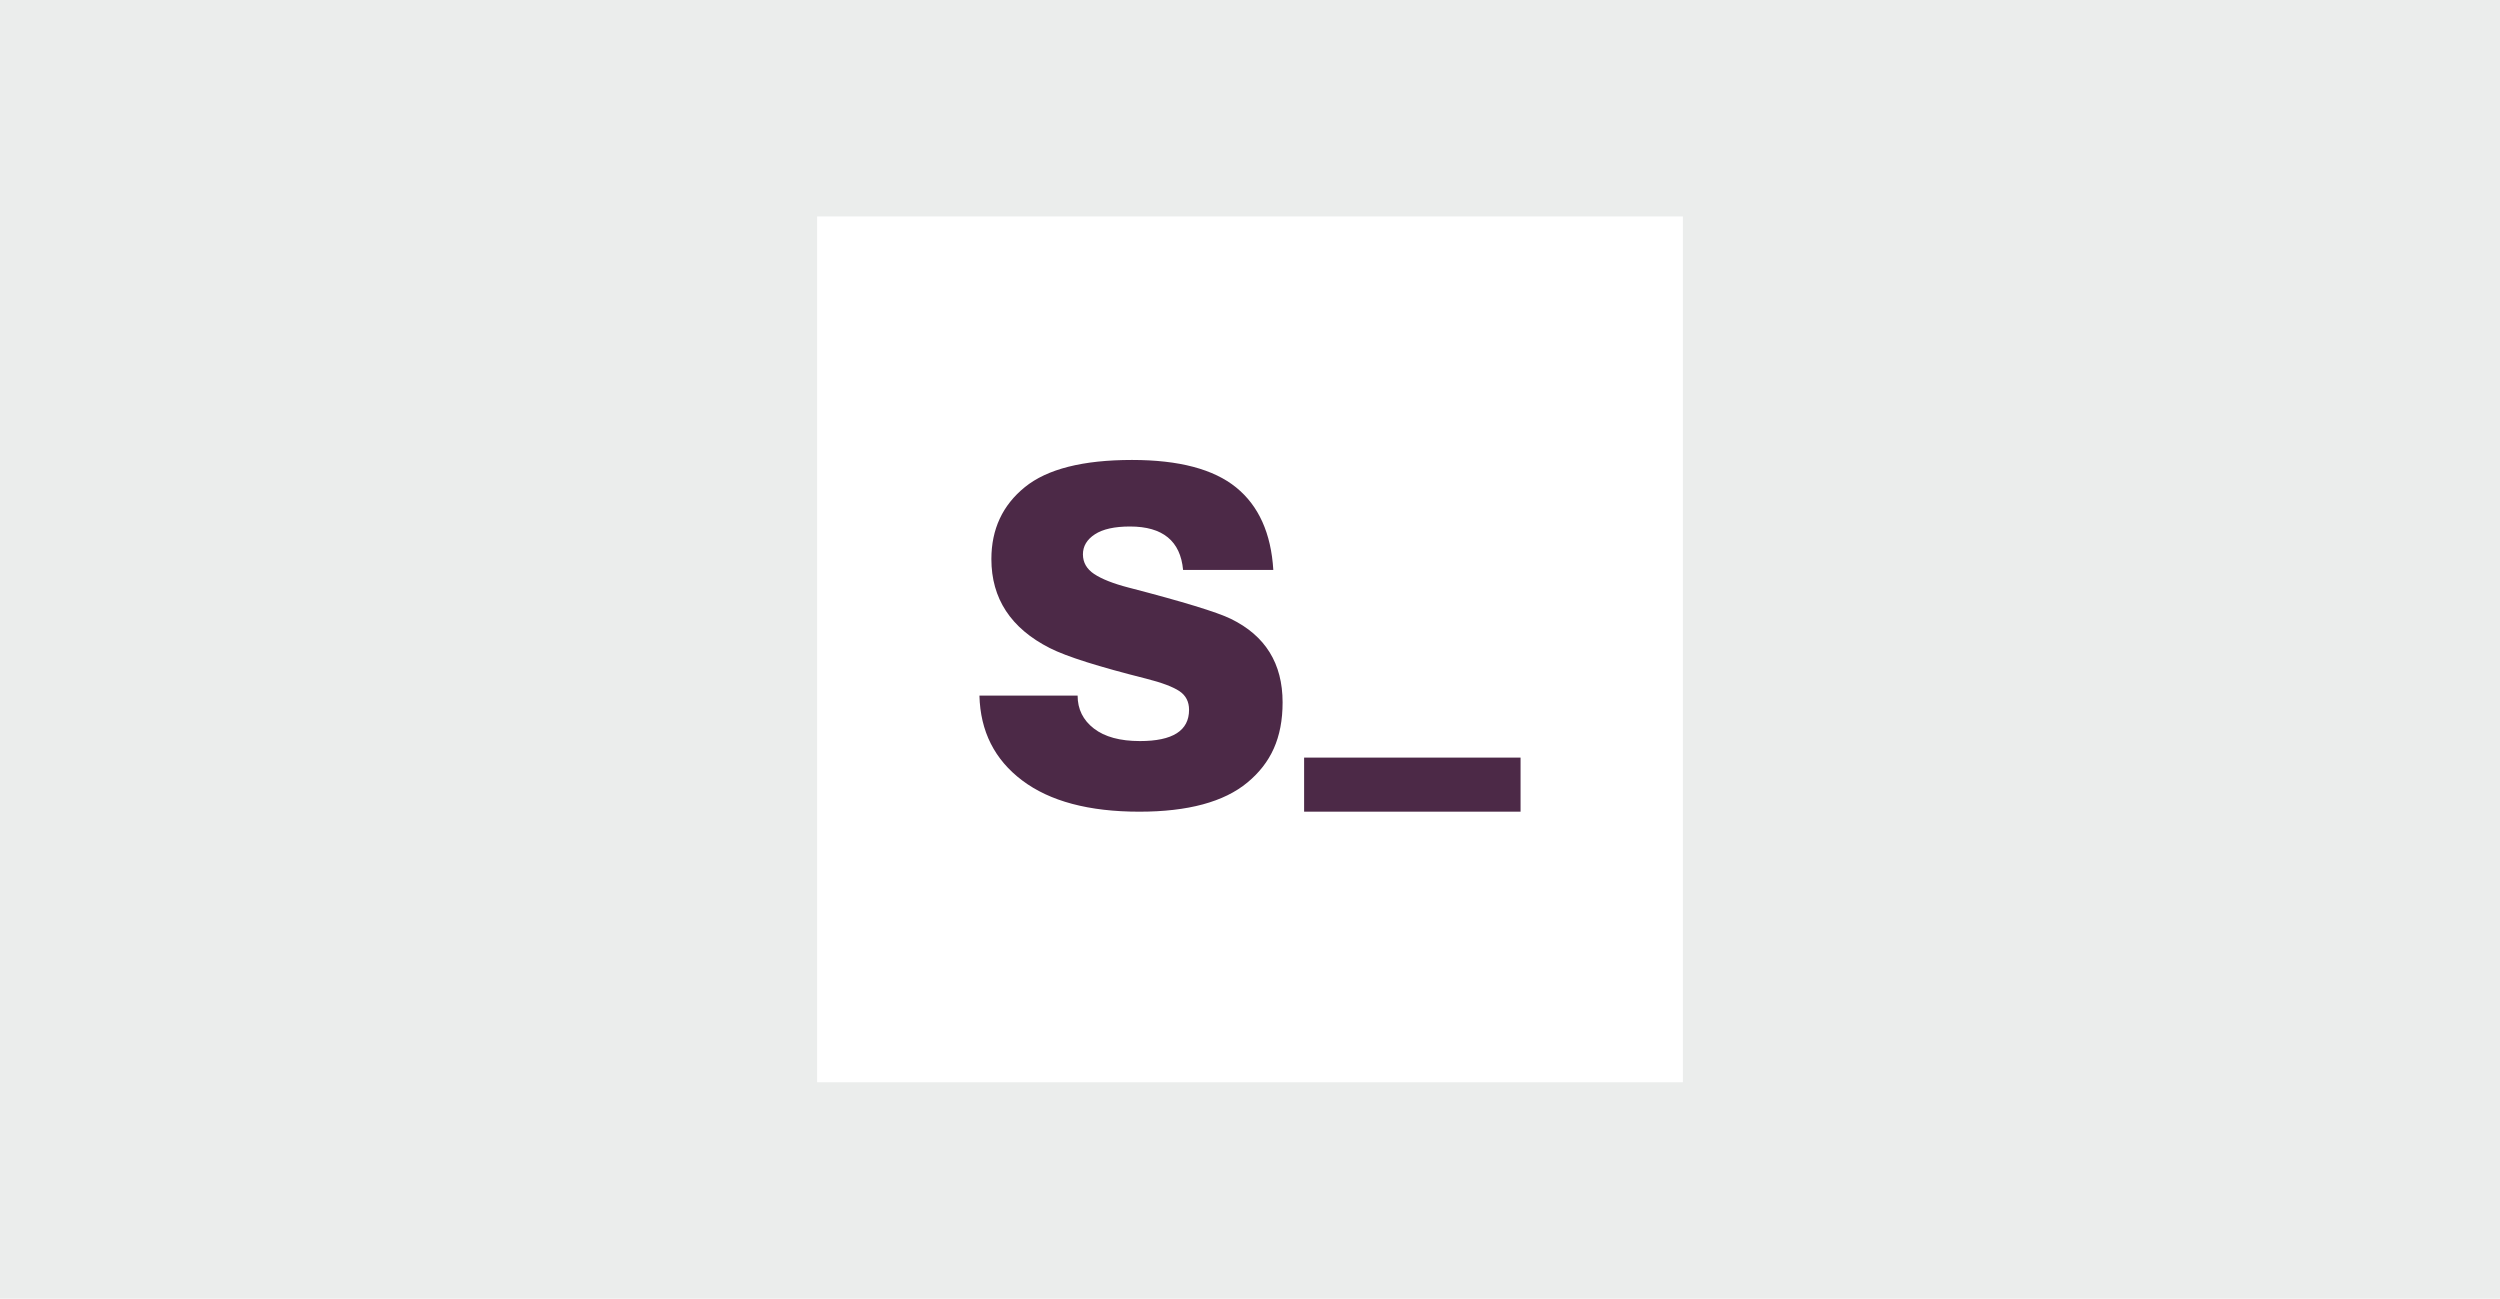
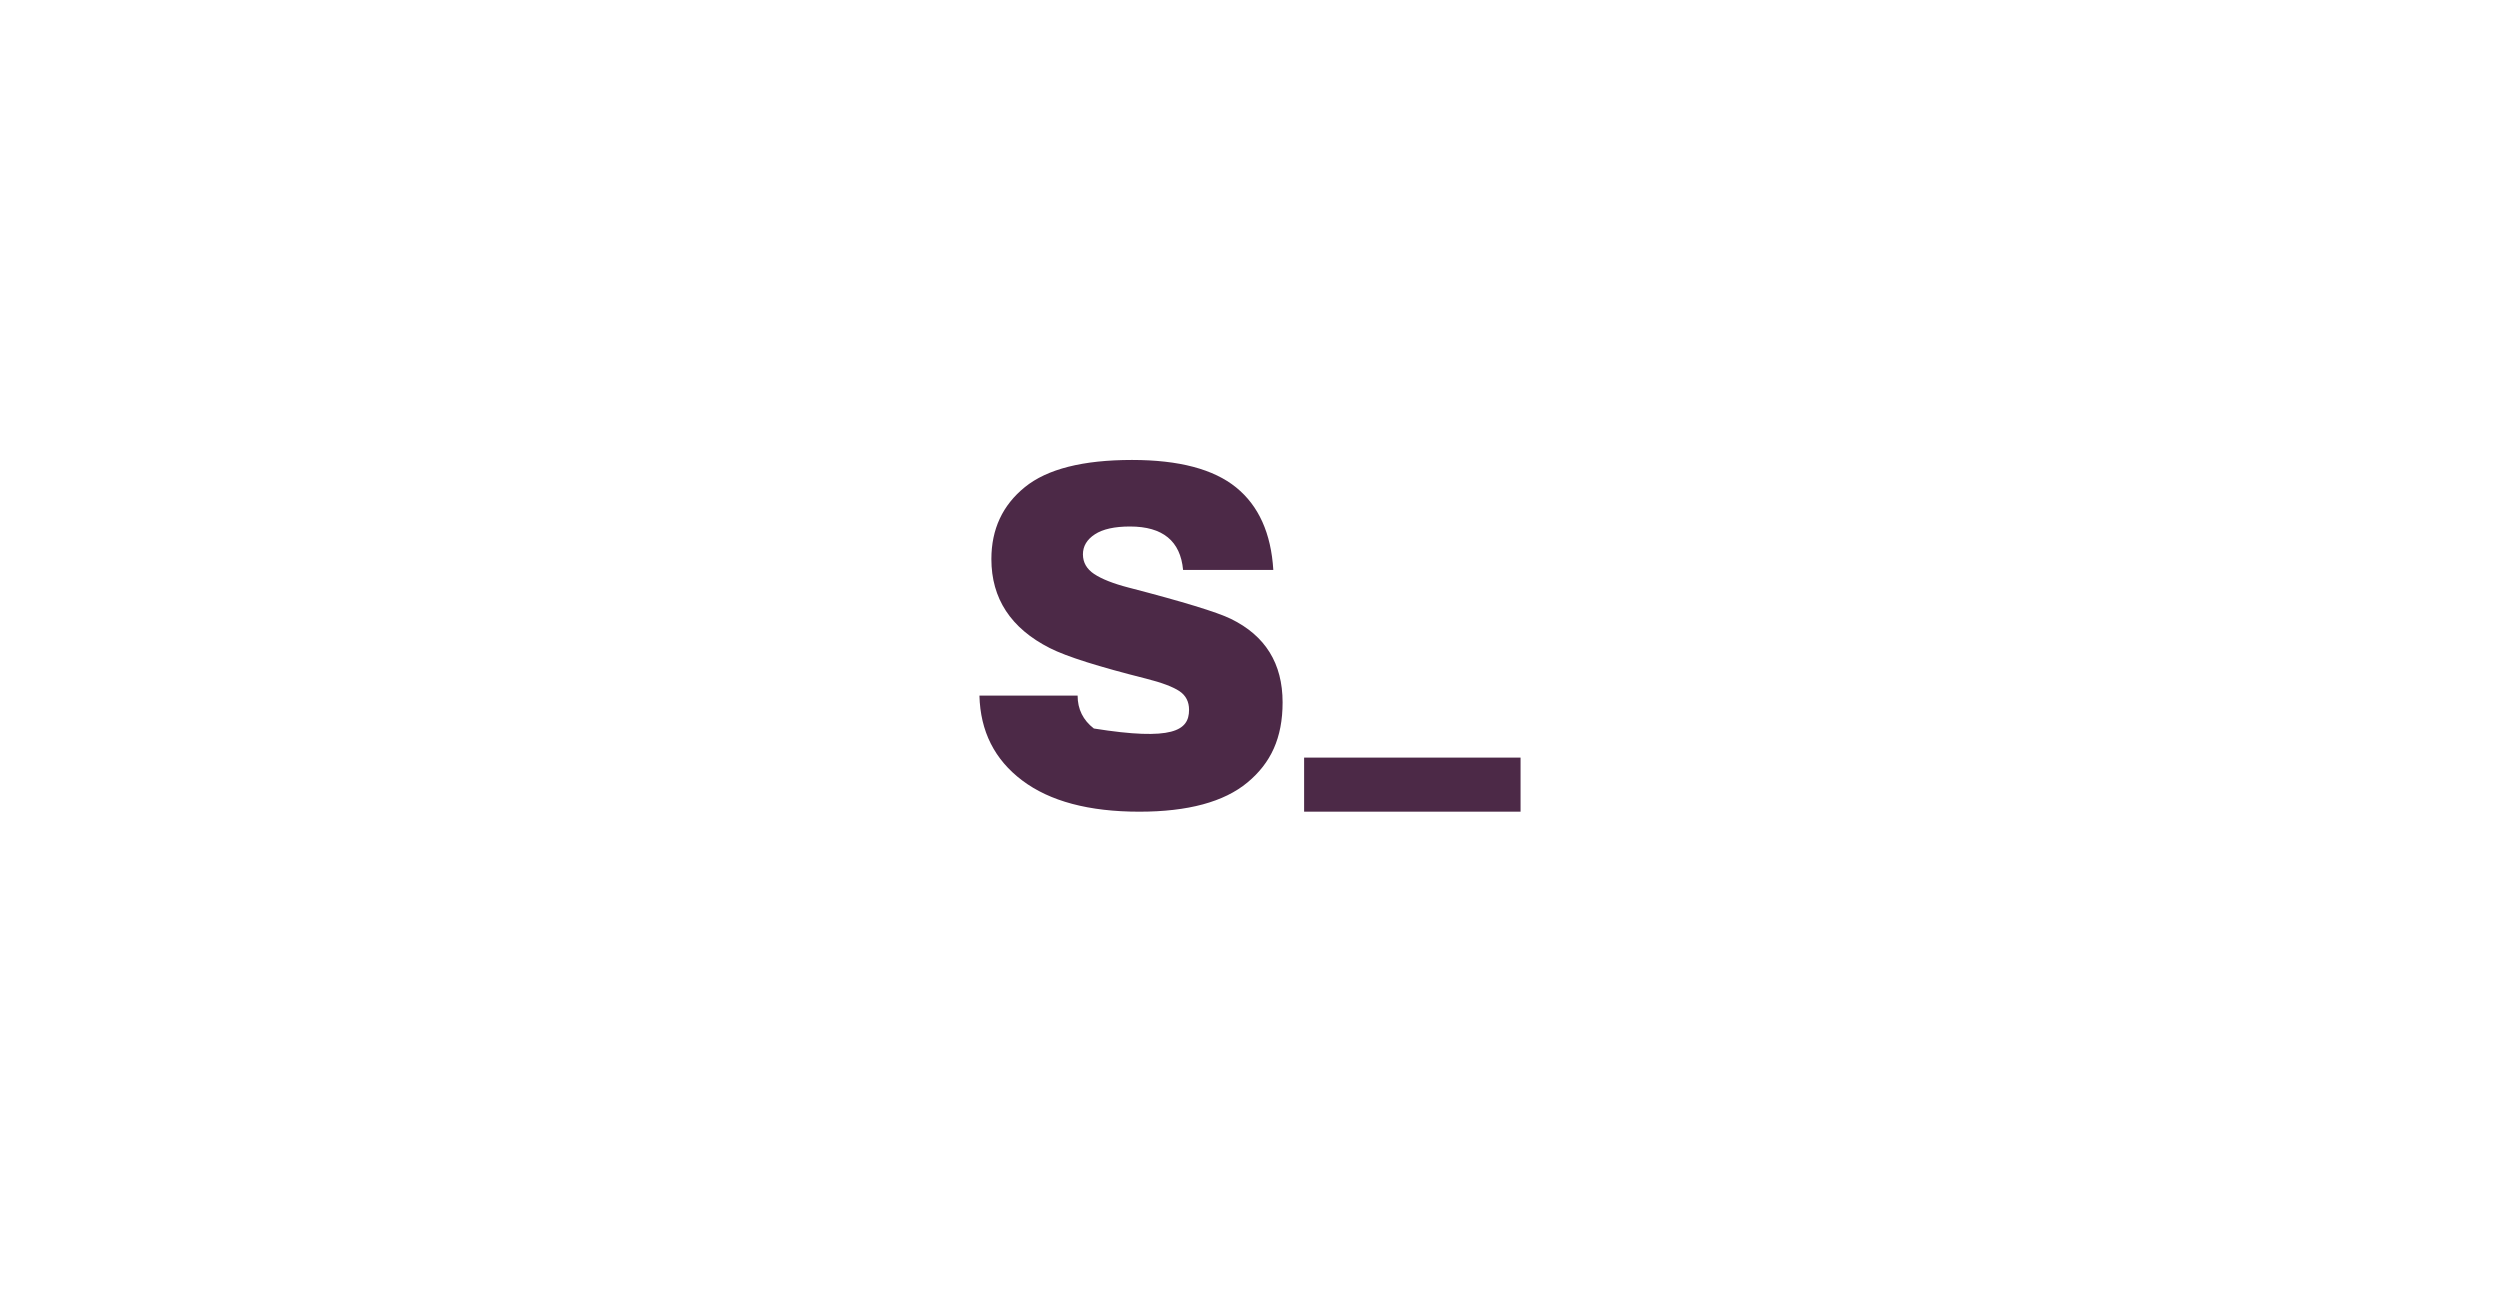
<svg xmlns="http://www.w3.org/2000/svg" width="462" height="240" viewBox="0 0 462 240" fill="none">
-   <rect width="462" height="240" fill="#EBEDEC" />
-   <rect width="160" height="160" transform="translate(151 40)" fill="white" />
-   <path fill-rule="evenodd" clip-rule="evenodd" d="M235.308 105.328H218.636C218.145 99.975 214.876 97.298 208.828 97.298C205.967 97.298 203.8 97.779 202.331 98.74C200.861 99.702 200.125 100.937 200.125 102.442C200.125 103.947 200.819 105.16 202.208 106.081C203.597 107.001 205.72 107.85 208.583 108.59C218.632 111.194 224.923 113.124 227.463 114.363C233.829 117.472 237.024 122.603 237.024 129.798C237.024 136.381 234.857 141.007 230.526 144.604C226.196 148.199 219.534 150 210.545 150C201.227 150 194.014 148.075 188.907 144.228C183.799 140.38 181.164 135.151 181 128.542H199.143C199.143 131.051 200.145 133.081 202.147 134.628C204.148 136.175 206.989 136.949 210.667 136.949C216.715 136.949 219.738 135.025 219.738 131.177C219.738 129.671 219.145 128.52 217.961 127.726C216.777 126.933 214.714 126.148 211.771 125.405C203.11 123.221 197.169 121.37 193.995 119.758C186.792 116.102 183.207 110.599 183.207 103.32C183.207 97.799 185.269 93.365 189.397 90.019C193.524 86.673 200.125 85 209.196 85C217.859 85 224.275 86.694 228.442 90.082C232.61 93.469 234.899 98.553 235.308 105.328ZM281 140H241V150H281V140Z" fill="#4C2947" />
+   <path fill-rule="evenodd" clip-rule="evenodd" d="M235.308 105.328H218.636C218.145 99.975 214.876 97.298 208.828 97.298C205.967 97.298 203.8 97.779 202.331 98.74C200.861 99.702 200.125 100.937 200.125 102.442C200.125 103.947 200.819 105.16 202.208 106.081C203.597 107.001 205.72 107.85 208.583 108.59C218.632 111.194 224.923 113.124 227.463 114.363C233.829 117.472 237.024 122.603 237.024 129.798C237.024 136.381 234.857 141.007 230.526 144.604C226.196 148.199 219.534 150 210.545 150C201.227 150 194.014 148.075 188.907 144.228C183.799 140.38 181.164 135.151 181 128.542H199.143C199.143 131.051 200.145 133.081 202.147 134.628C216.715 136.949 219.738 135.025 219.738 131.177C219.738 129.671 219.145 128.52 217.961 127.726C216.777 126.933 214.714 126.148 211.771 125.405C203.11 123.221 197.169 121.37 193.995 119.758C186.792 116.102 183.207 110.599 183.207 103.32C183.207 97.799 185.269 93.365 189.397 90.019C193.524 86.673 200.125 85 209.196 85C217.859 85 224.275 86.694 228.442 90.082C232.61 93.469 234.899 98.553 235.308 105.328ZM281 140H241V150H281V140Z" fill="#4C2947" />
</svg>